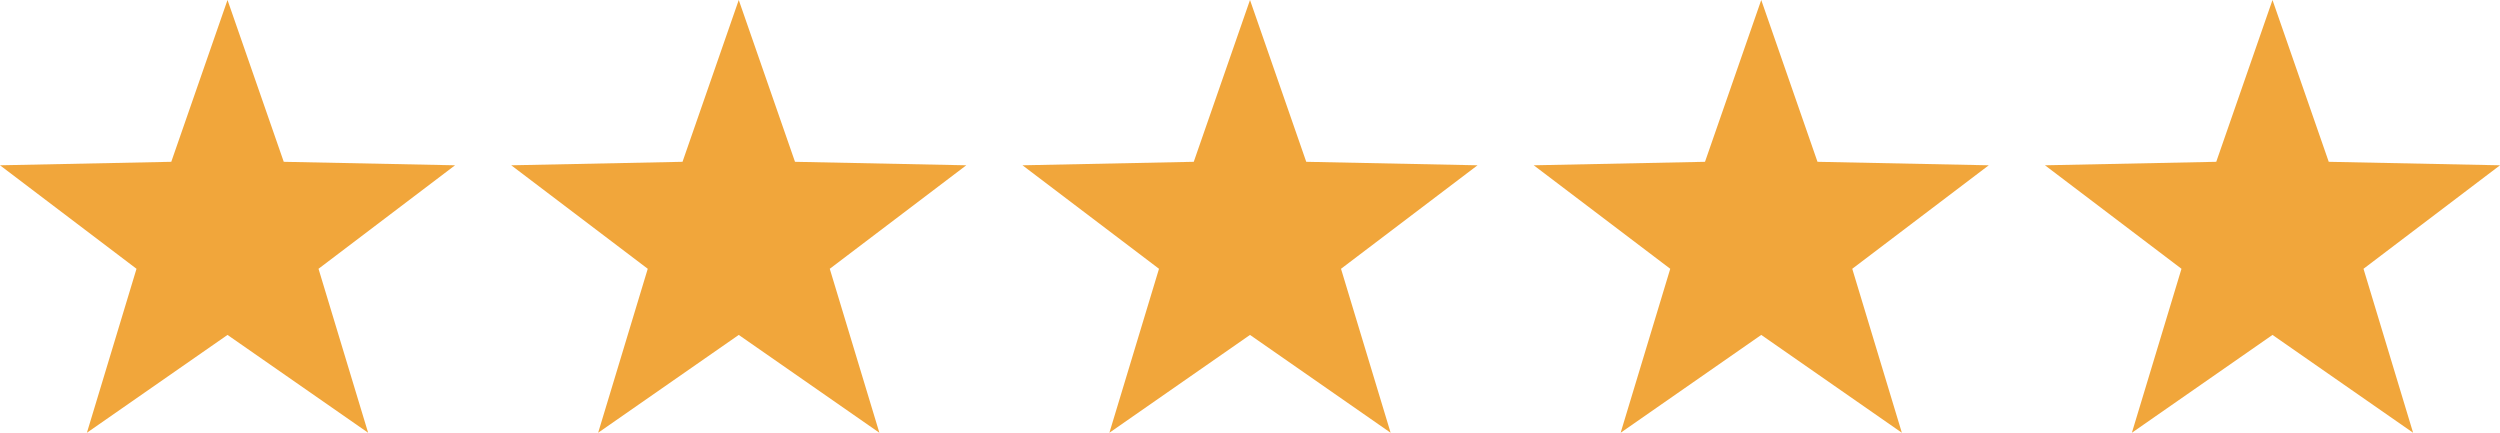
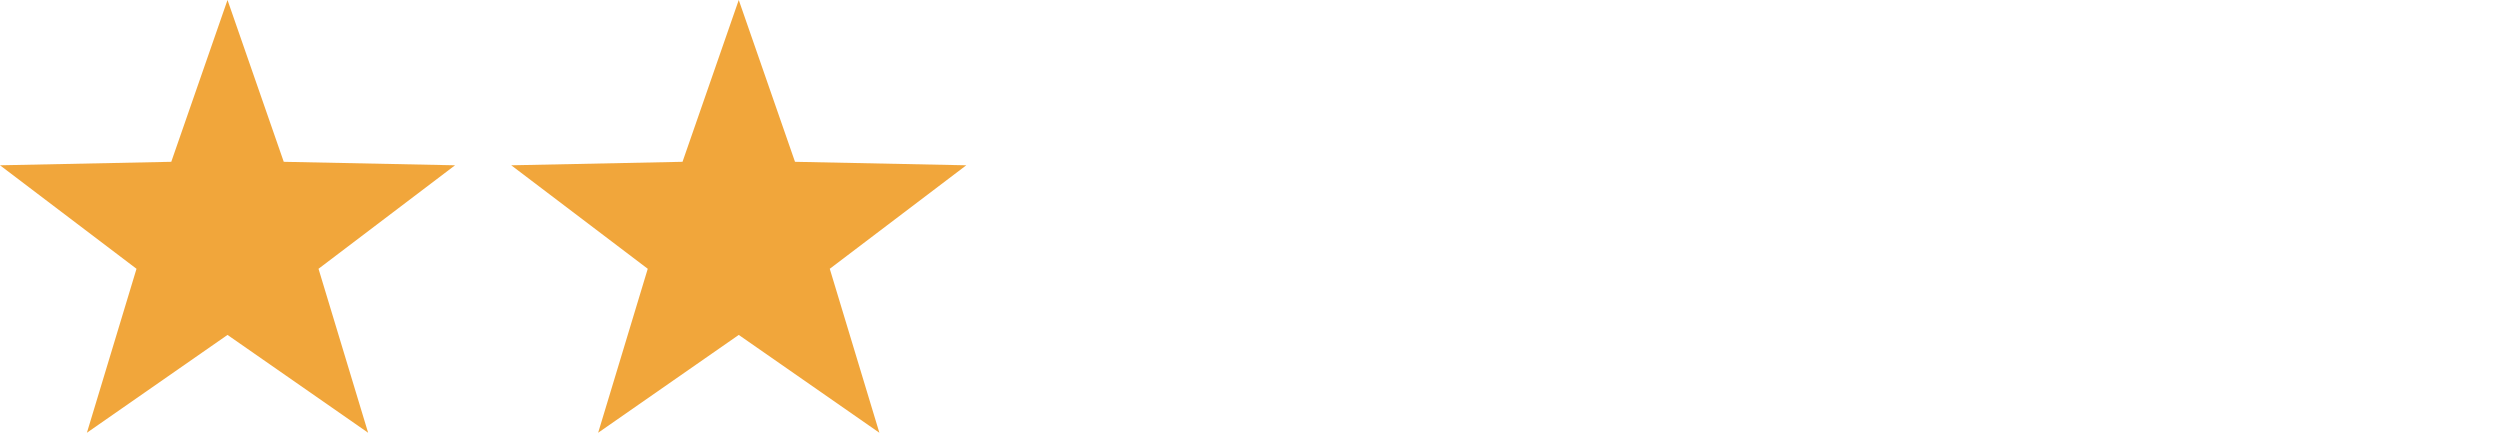
<svg xmlns="http://www.w3.org/2000/svg" viewBox="0 0 287.308 49.733">
  <title>5stars</title>
  <polygon points="26.146 38.489 9.987 49.733 15.688 30.89 0 18.996 19.683 18.595 26.146 0 32.61 18.595 52.293 18.996 36.605 30.89 42.306 49.733 26.146 38.489" style="fill:#f1a63b" />
  <polygon points="84.9 38.489 68.741 49.733 74.442 30.89 58.754 18.996 78.437 18.595 84.9 0 91.364 18.595 111.047 18.996 95.359 30.89 101.06 49.733 84.9 38.489" style="fill:#f1a63b" />
-   <polygon points="143.654 38.489 127.495 49.733 133.196 30.89 117.508 18.996 137.19 18.595 143.654 0 150.118 18.595 169.801 18.996 154.113 30.89 159.814 49.733 143.654 38.489" style="fill:#f1a63b" />
-   <polygon points="202.408 38.489 186.249 49.733 191.95 30.89 176.262 18.996 195.944 18.595 202.408 0 208.872 18.595 228.554 18.996 212.867 30.89 218.567 49.733 202.408 38.489" style="fill:#f1a63b" />
-   <polygon points="261.162 38.489 245.003 49.733 250.703 30.89 235.016 18.996 254.698 18.595 261.162 0 267.626 18.595 287.308 18.996 271.621 30.89 277.321 49.733 261.162 38.489" style="fill:#f1a63b" />
</svg>